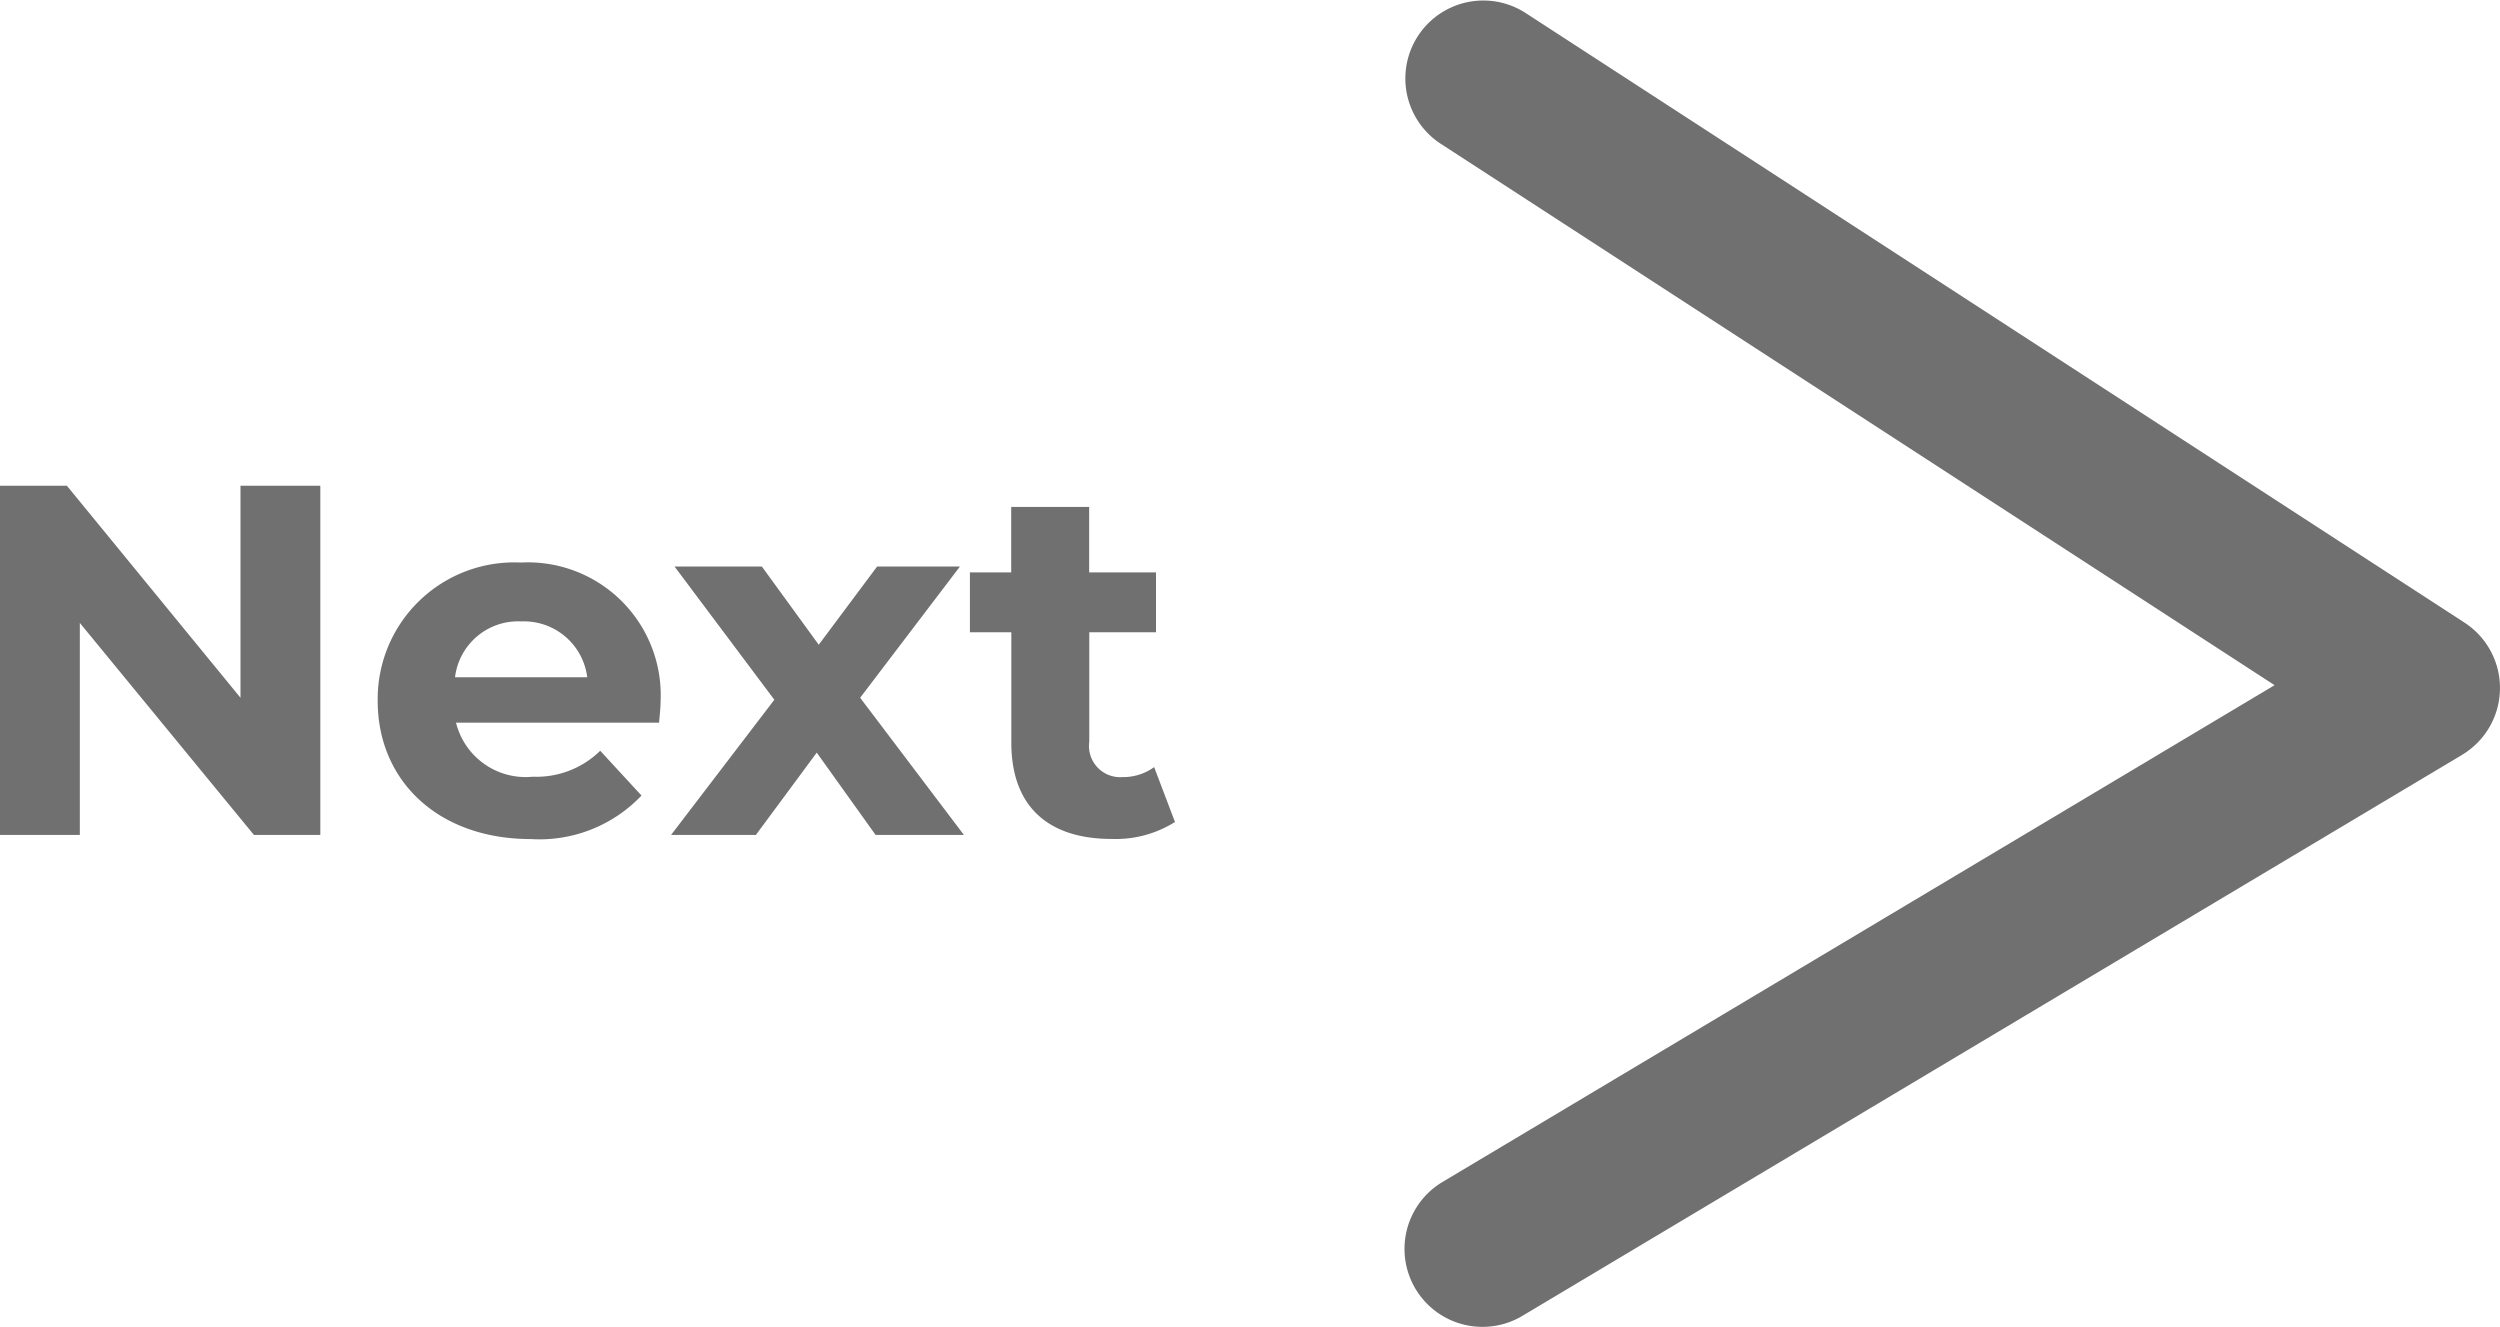
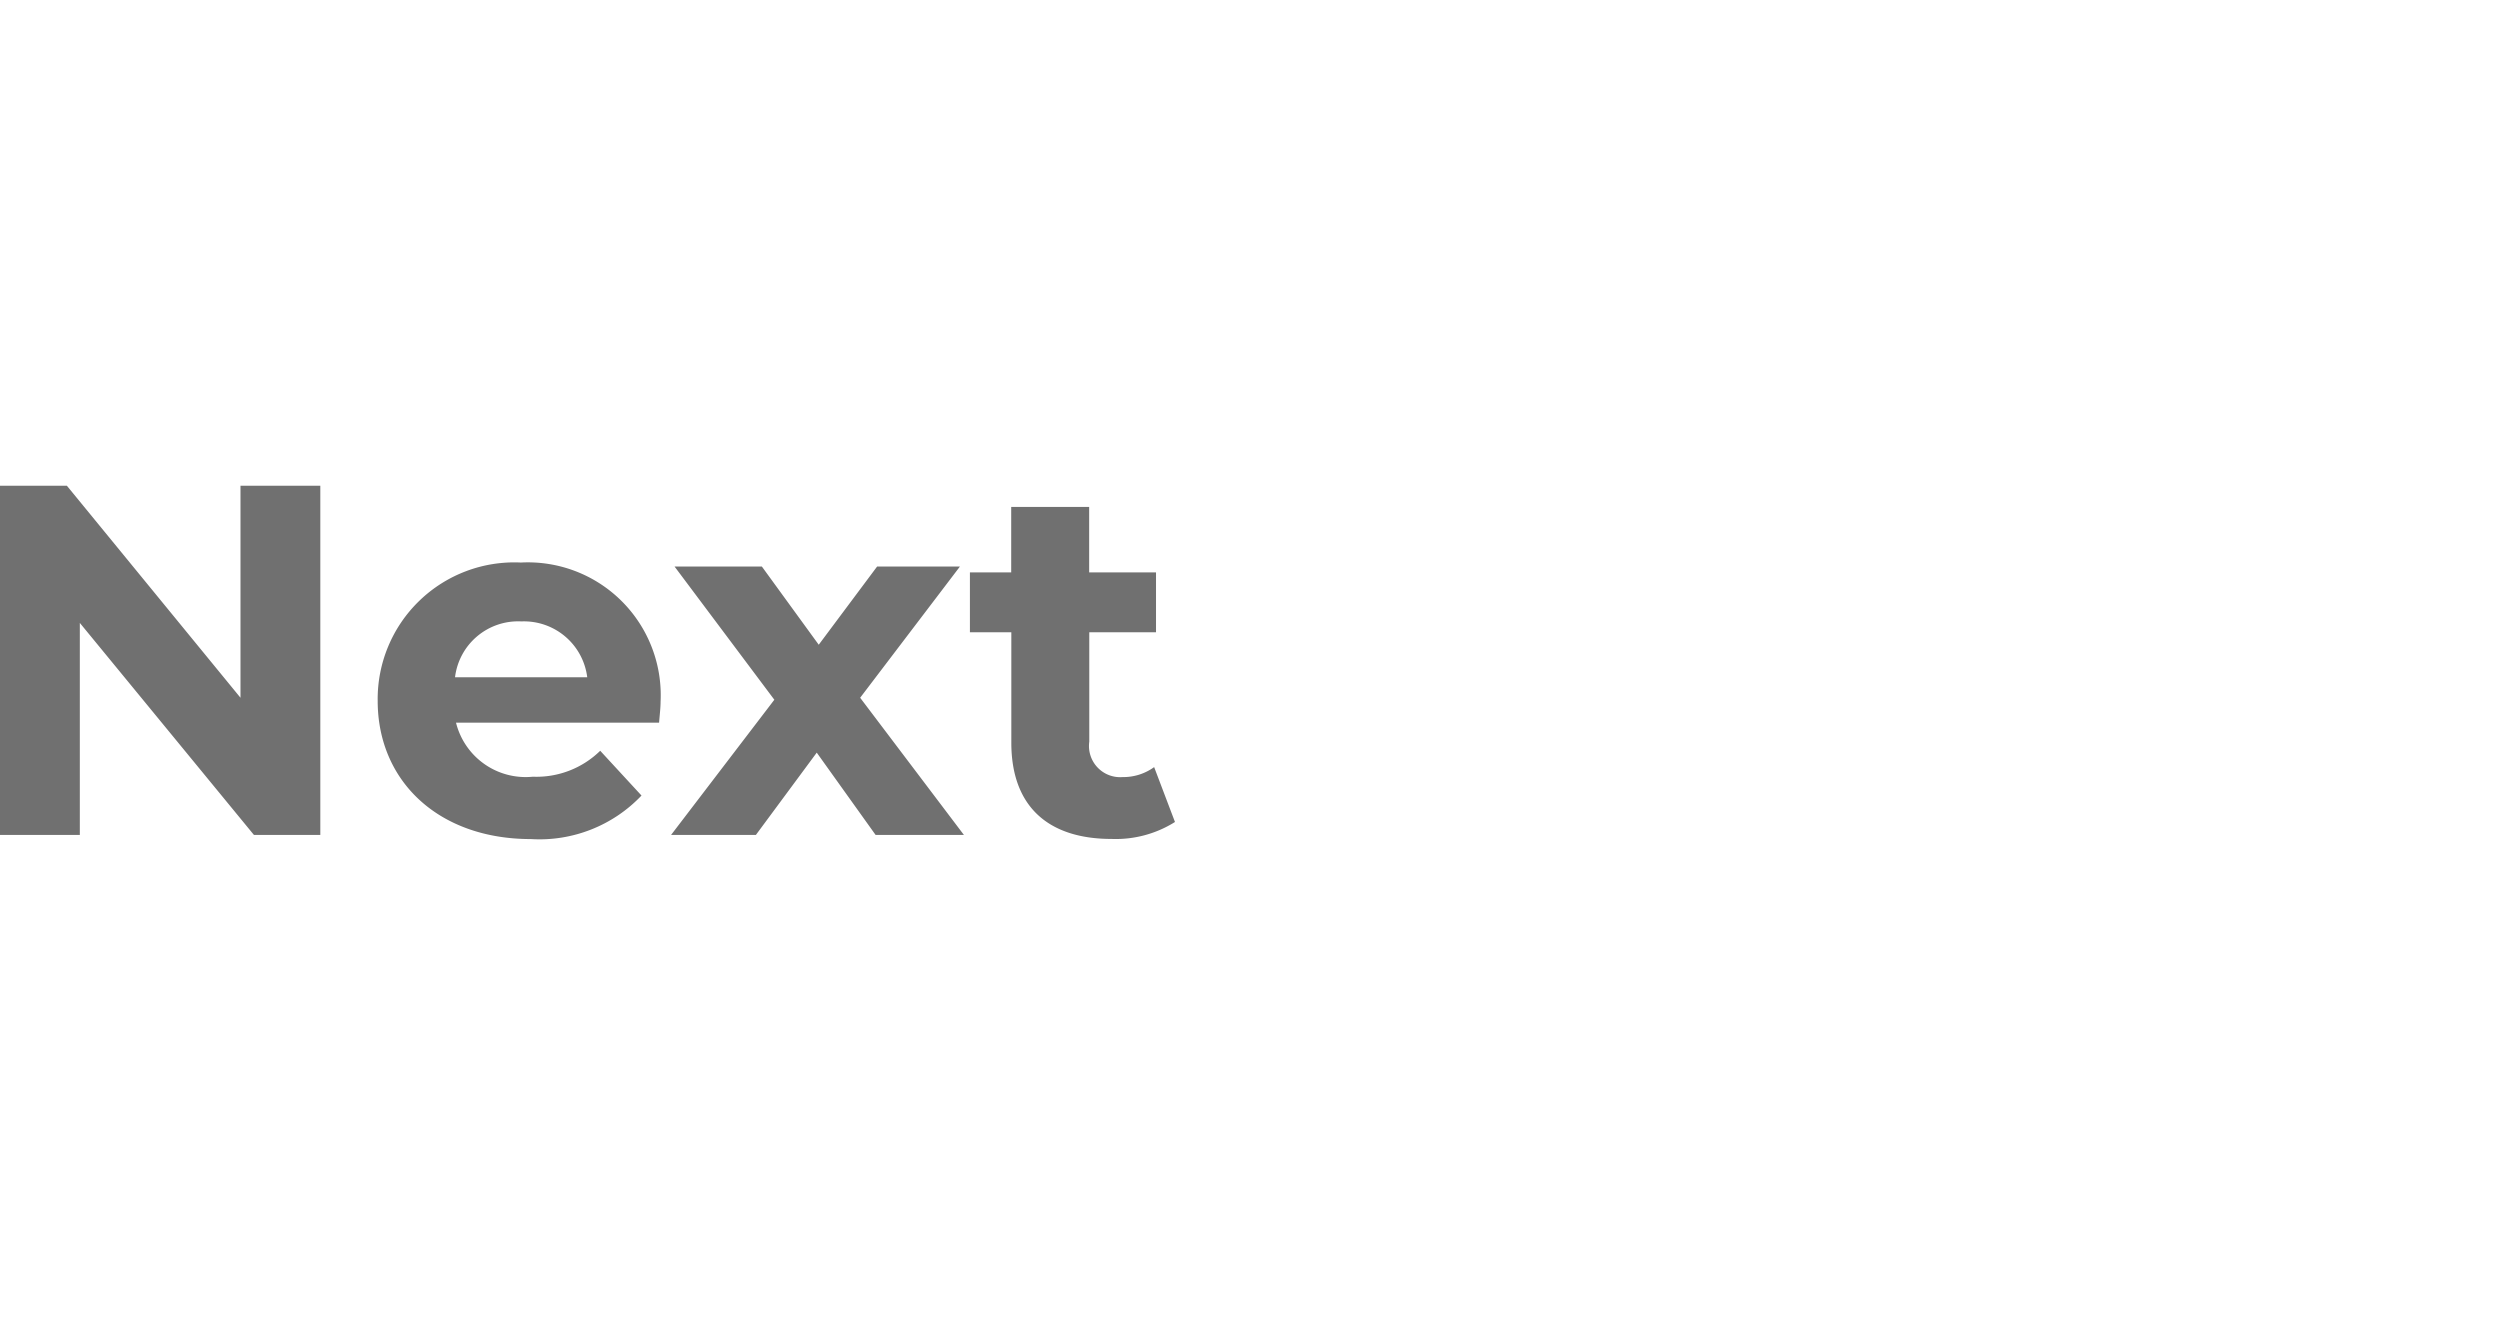
<svg xmlns="http://www.w3.org/2000/svg" width="80.172" height="42.552" viewBox="0 0 80.172 42.552">
  <g transform="translate(-1042.328 -3454.224)">
    <path d="M9.04-11.2v6.8L3.472-11.2H1.328V0h2.56V-6.8L9.472,0H11.6V-11.2ZM22.512-4.272a4.261,4.261,0,0,0-4.48-4.464A4.382,4.382,0,0,0,13.44-4.3c0,2.56,1.936,4.432,4.912,4.432A4.508,4.508,0,0,0,21.9-1.264L20.576-2.7a2.918,2.918,0,0,1-2.16.832A2.3,2.3,0,0,1,15.952-3.6h6.512C22.48-3.808,22.512-4.08,22.512-4.272ZM18.048-6.848A2.045,2.045,0,0,1,20.16-5.056H15.92A2.038,2.038,0,0,1,18.048-6.848ZM32.24,0,28.912-4.4l3.2-4.208H29.456L27.584-6.1,25.76-8.608h-2.8l3.2,4.272L22.848,0h2.72L27.52-2.64,29.408,0Zm6.1-2.176a1.682,1.682,0,0,1-1.008.32,1,1,0,0,1-1.072-1.136V-6.5H38.4v-1.92H36.256v-2.1h-2.5v2.1H32.432V-6.5H33.76V-2.96c0,2.048,1.184,3.088,3.216,3.088a3.567,3.567,0,0,0,2.032-.544Z" transform="translate(1041 3481)" fill="#707070" />
-     <path d="M4024.466,3638a2.5,2.5,0,0,1-1.284-4.647l26.683-15.931-26.763-17.377a2.5,2.5,0,0,1,2.723-4.193l30.13,19.563a2.5,2.5,0,0,1-.08,4.243l-30.13,17.988A2.49,2.49,0,0,1,4024.466,3638Z" transform="translate(-2934.594 -141.225)" fill="#707070" />
  </g>
</svg>